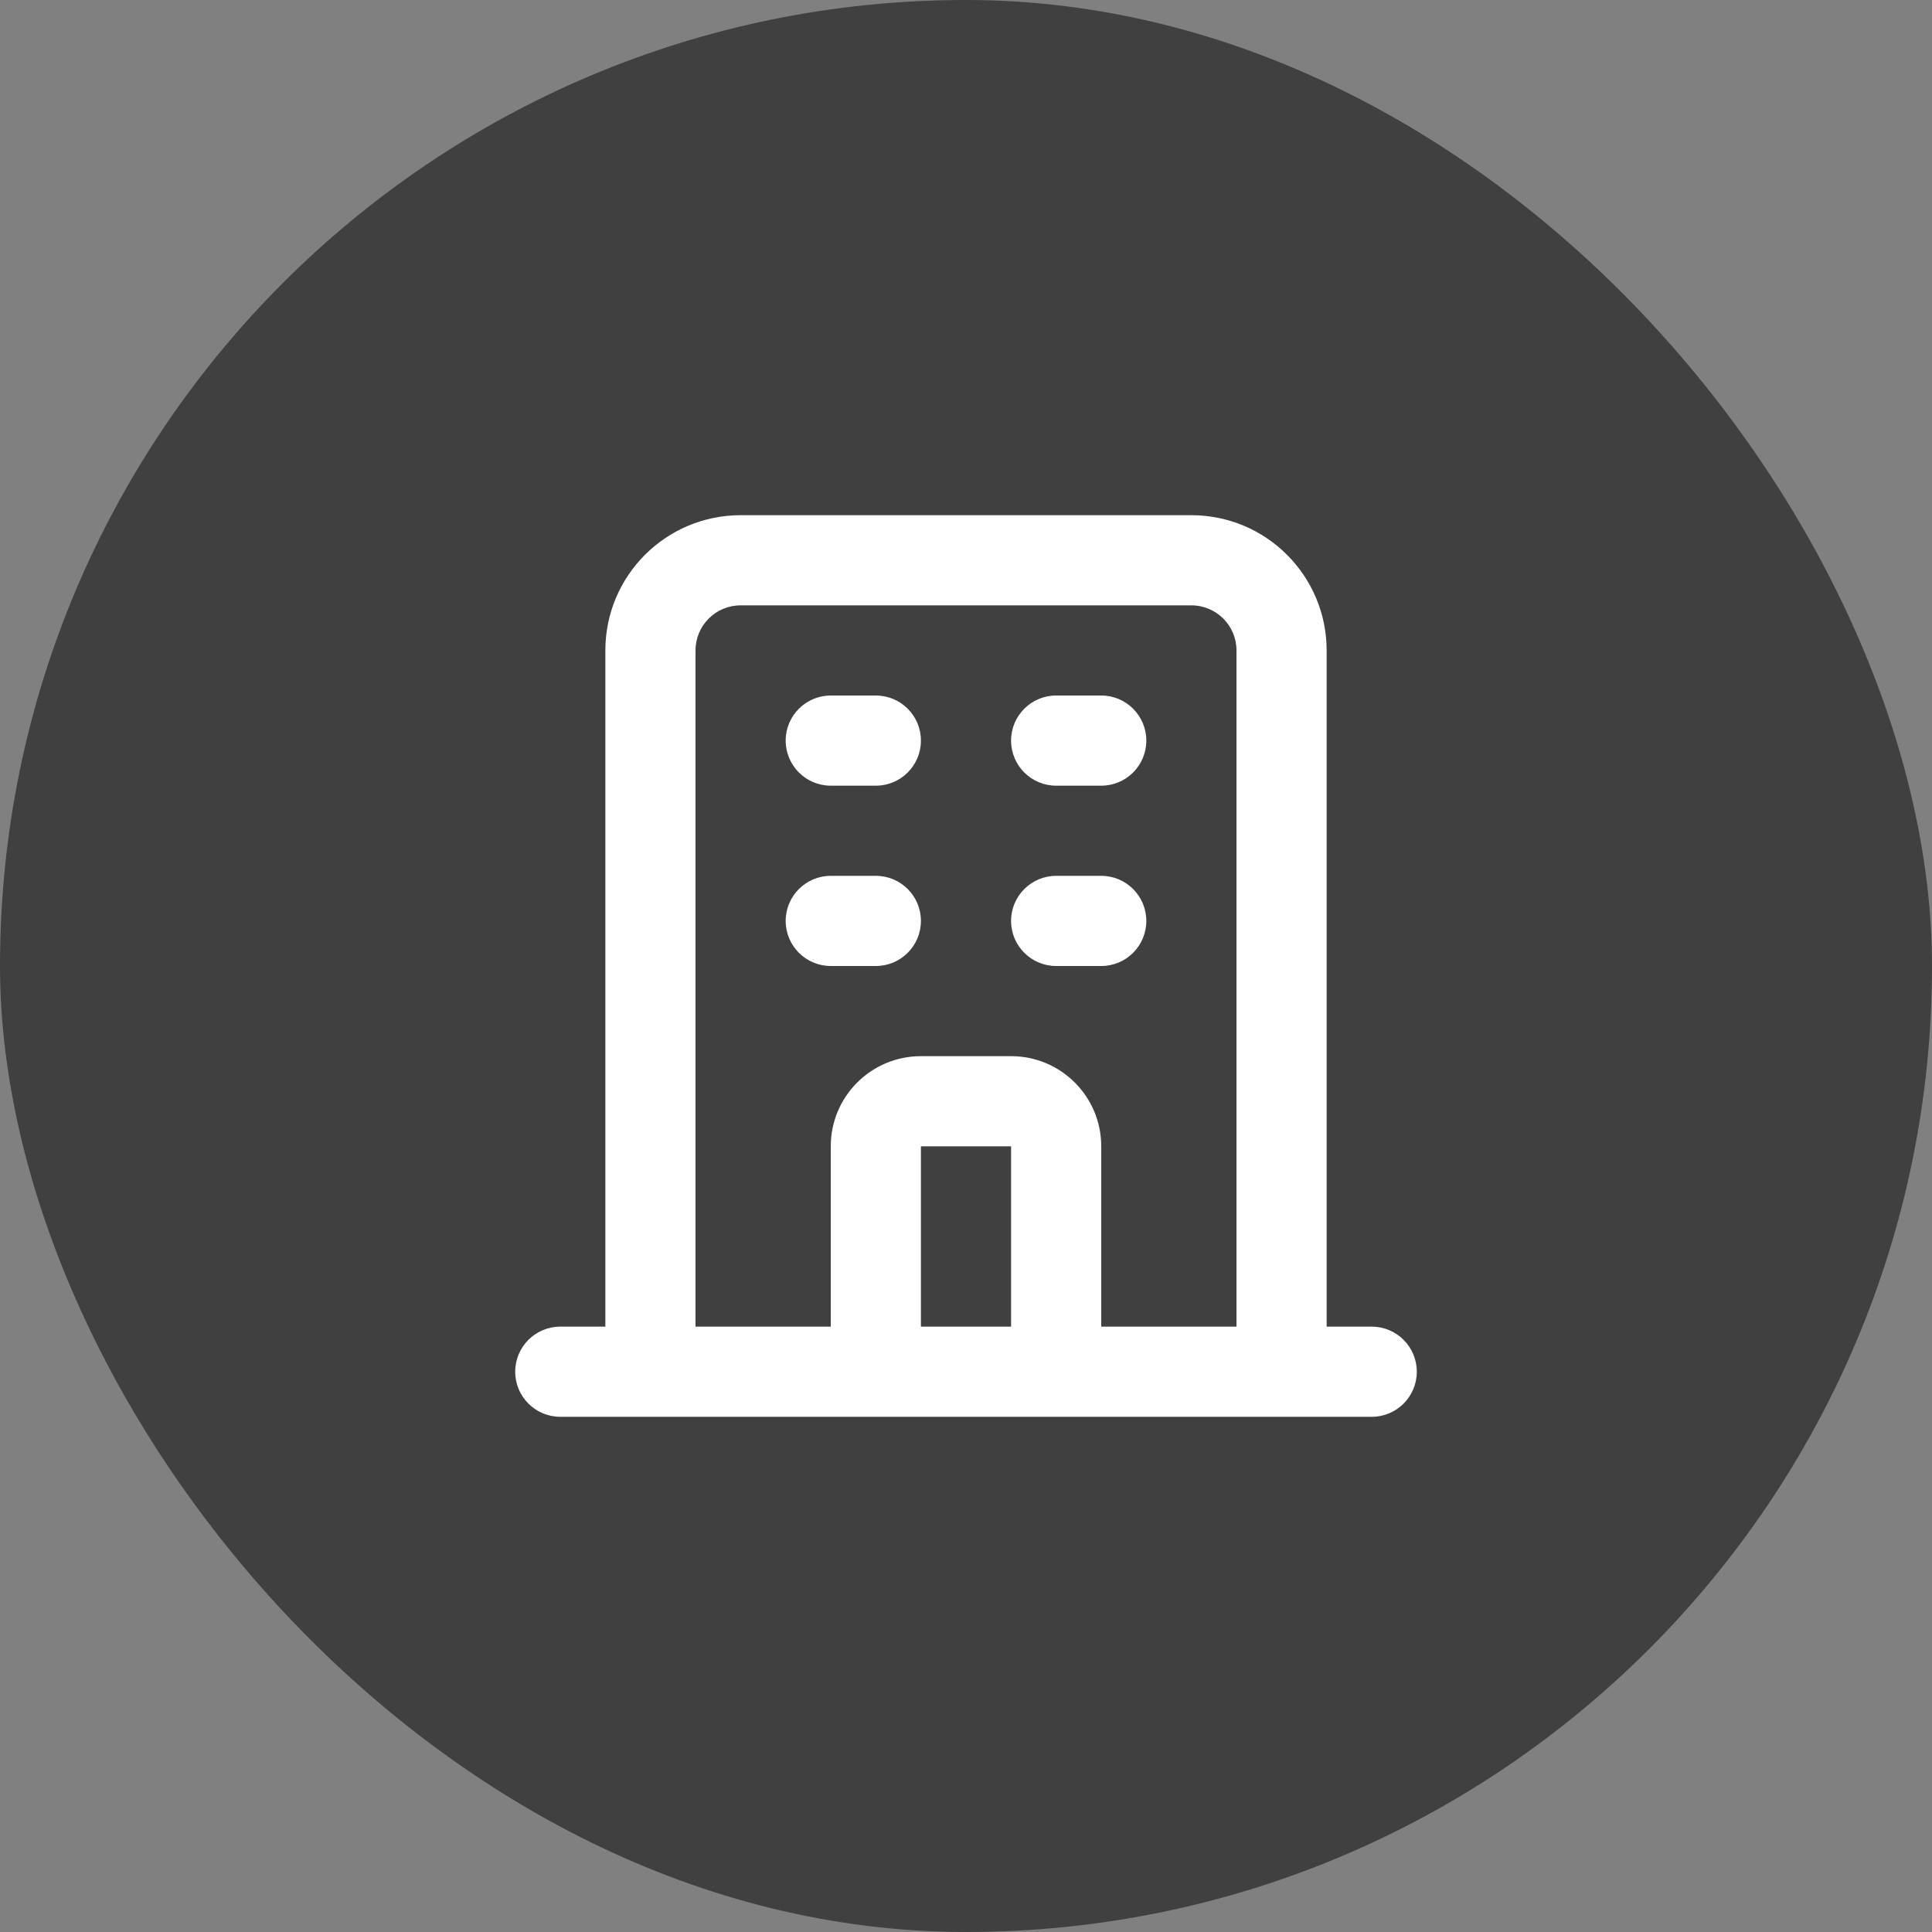
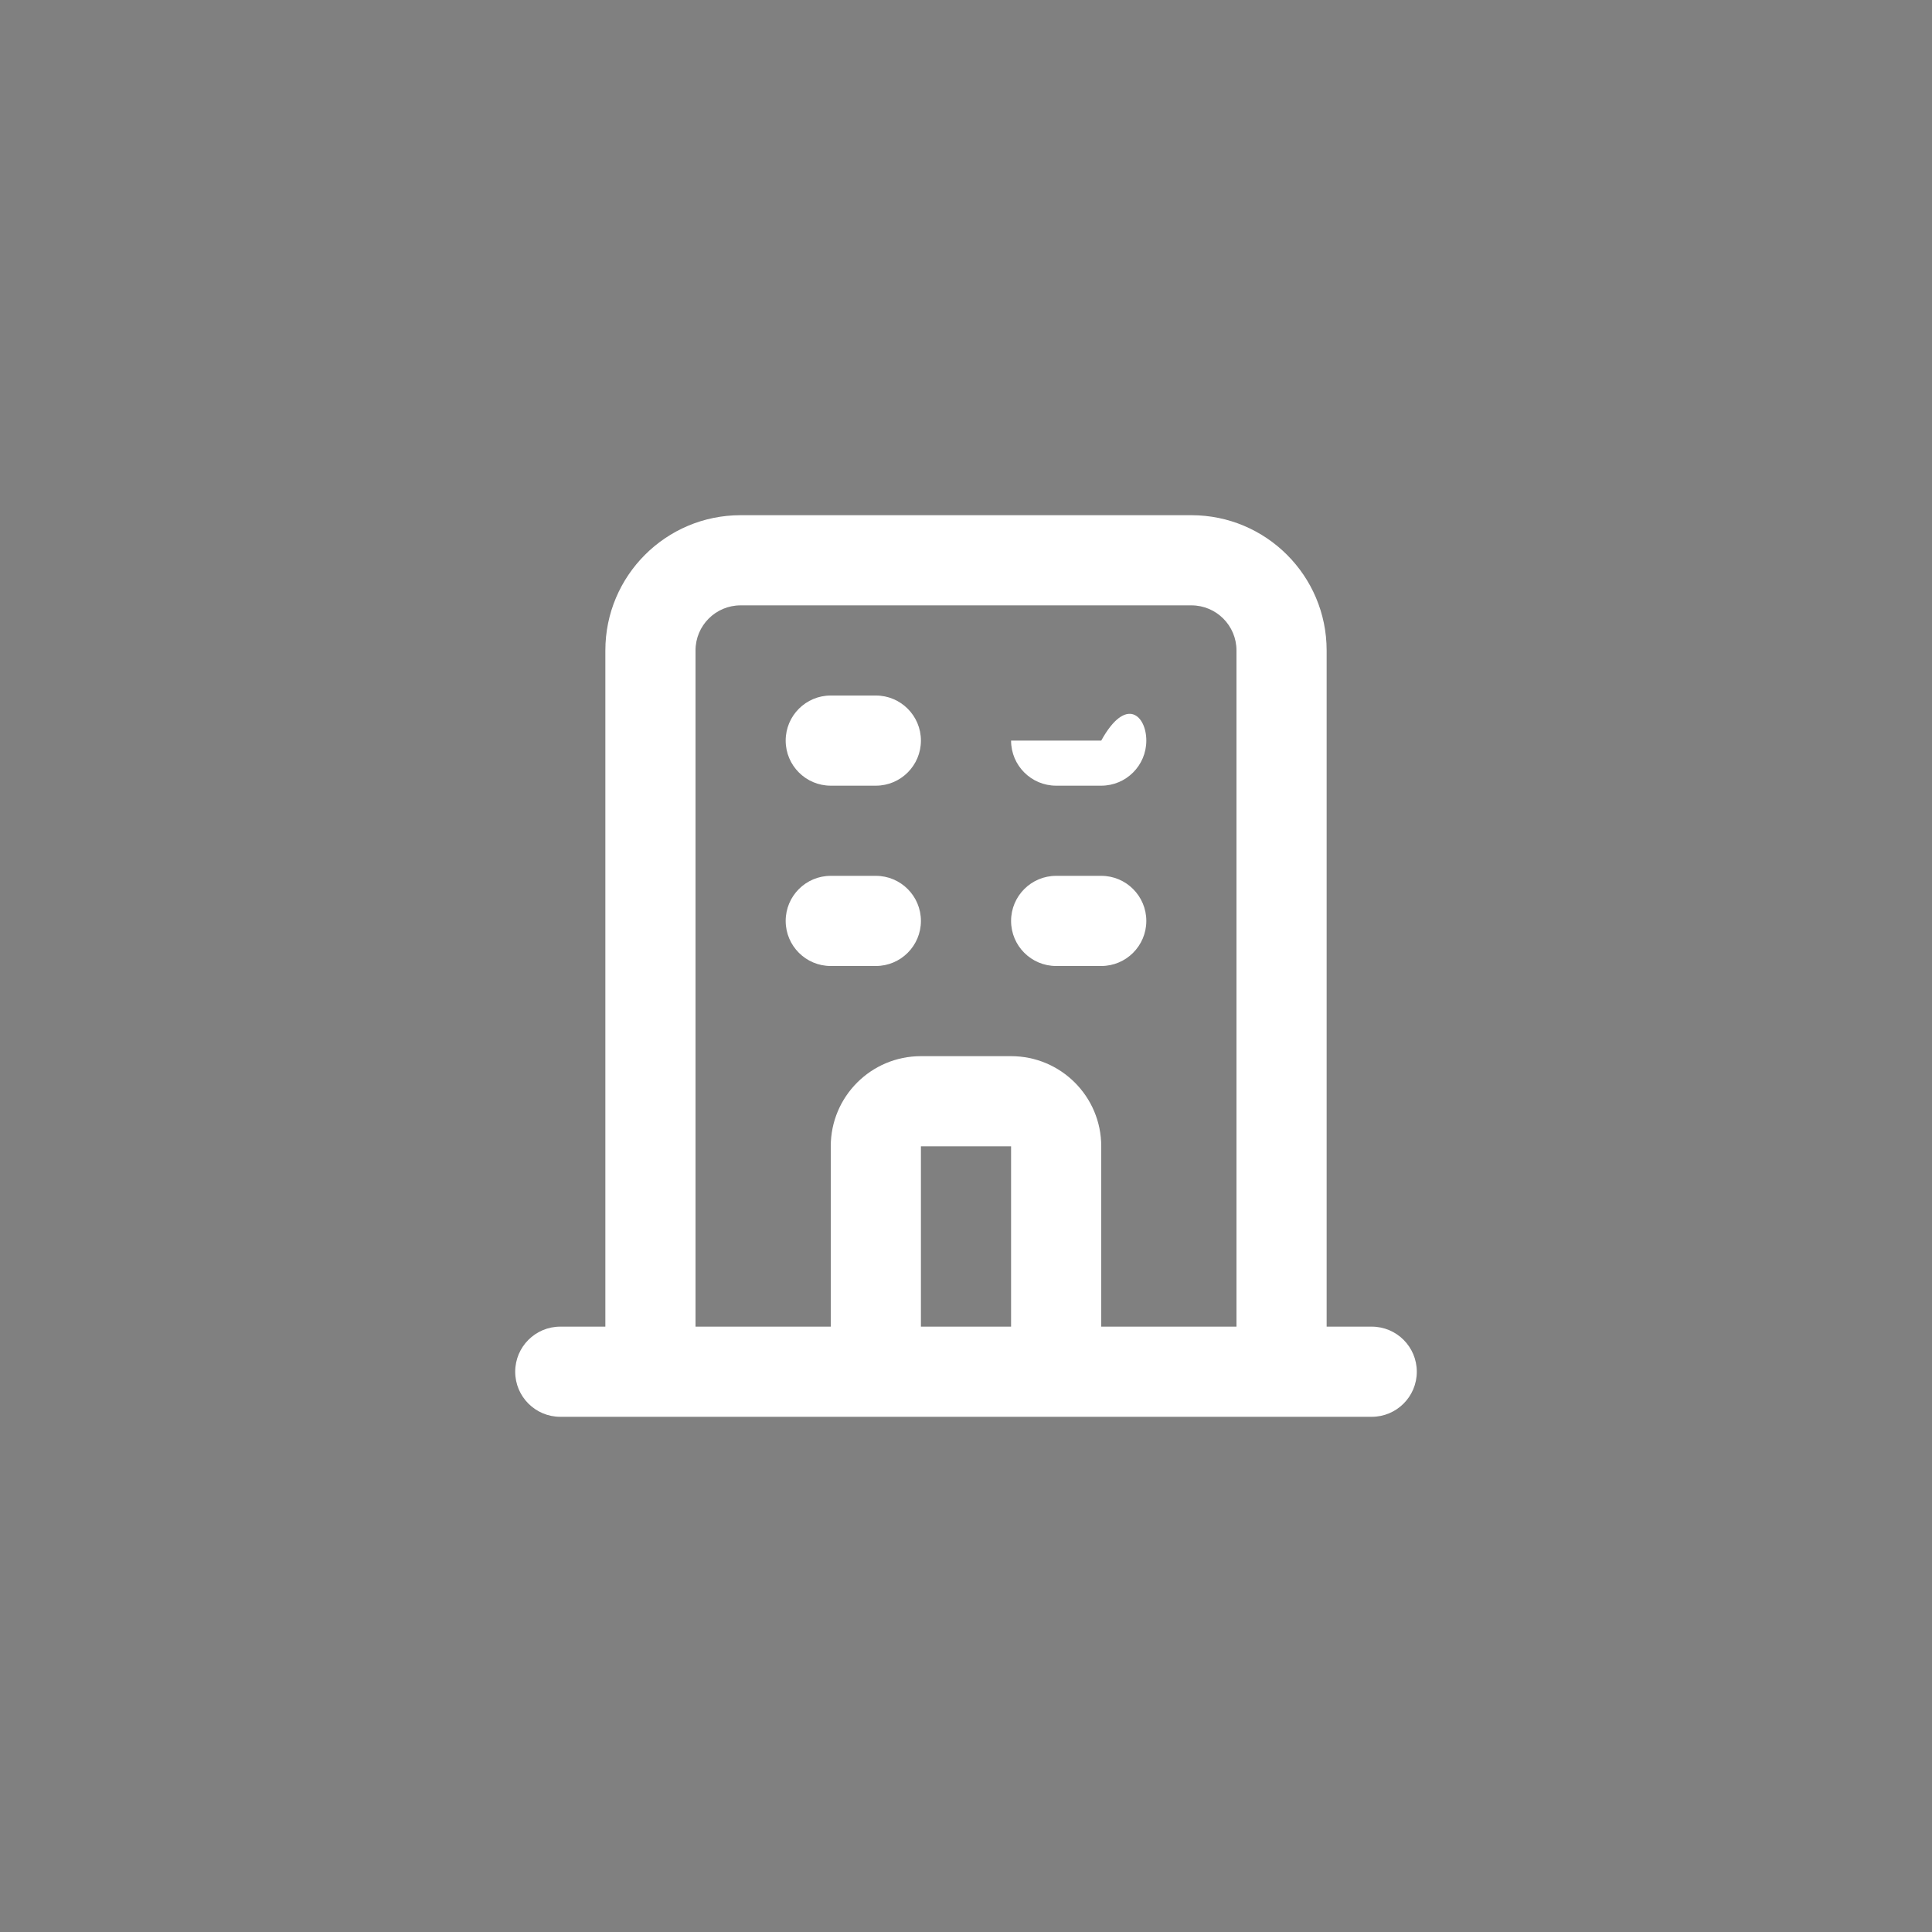
<svg xmlns="http://www.w3.org/2000/svg" width="90" height="90" viewBox="0 0 90 90" fill="none">
  <rect x="0" y="0" width="90" height="90" fill="#808080" stroke="none" />
-   <rect width="90" height="90" rx="45" fill="black" fill-opacity="0.5" />
-   <path fill-rule="evenodd" clip-rule="evenodd" d="M28.2 30.3C28.2 26.821 31.021 24 34.5 24H55.5C58.979 24 61.8 26.821 61.8 30.3V61.8L63.9 61.8C65.06 61.8 66 62.74 66 63.9C66 65.06 65.06 66 63.9 66H26.1C24.94 66 24 65.06 24 63.9C24 62.74 24.94 61.8 26.1 61.8L28.2 61.8V30.3ZM32.4 61.8H38.7V53.4C38.7 51.08 40.58 49.2 42.9 49.2H47.1C49.42 49.2 51.3 51.08 51.3 53.4V61.8H57.6V30.3C57.6 29.14 56.66 28.2 55.5 28.2H34.5C33.34 28.2 32.4 29.14 32.4 30.3V61.8ZM47.1 61.8V53.4H42.9V61.8H47.1ZM36.6 34.5C36.6 33.34 37.54 32.4 38.7 32.4H40.8C41.96 32.4 42.9 33.34 42.9 34.5C42.9 35.66 41.96 36.6 40.8 36.6H38.7C37.54 36.6 36.6 35.66 36.6 34.5ZM47.1 34.5C47.1 33.34 48.04 32.4 49.2 32.4H51.3C52.46 32.4 53.4 33.34 53.4 34.5C53.4 35.66 52.46 36.6 51.3 36.6H49.2C48.04 36.6 47.1 35.66 47.1 34.5ZM36.6 42.9C36.6 41.74 37.54 40.8 38.7 40.8H40.8C41.96 40.8 42.9 41.74 42.9 42.9C42.9 44.06 41.96 45 40.8 45H38.7C37.54 45 36.6 44.06 36.6 42.9ZM47.1 42.9C47.1 41.74 48.04 40.8 49.2 40.8H51.3C52.46 40.8 53.4 41.74 53.4 42.9C53.4 44.06 52.46 45 51.3 45H49.2C48.04 45 47.1 44.06 47.1 42.9Z" fill="white" />
+   <path fill-rule="evenodd" clip-rule="evenodd" d="M28.2 30.3C28.2 26.821 31.021 24 34.5 24H55.5C58.979 24 61.8 26.821 61.8 30.3V61.8L63.9 61.8C65.06 61.8 66 62.74 66 63.9C66 65.06 65.06 66 63.9 66H26.1C24.94 66 24 65.06 24 63.9C24 62.74 24.94 61.8 26.1 61.8L28.2 61.8V30.3ZM32.4 61.8H38.7V53.4C38.7 51.08 40.58 49.2 42.9 49.2H47.1C49.42 49.2 51.3 51.08 51.3 53.4V61.8H57.6V30.3C57.6 29.14 56.66 28.2 55.5 28.2H34.5C33.34 28.2 32.4 29.14 32.4 30.3V61.8ZM47.1 61.8V53.4H42.9V61.8H47.1ZM36.6 34.5C36.6 33.34 37.54 32.4 38.7 32.4H40.8C41.96 32.4 42.9 33.34 42.9 34.5C42.9 35.66 41.96 36.6 40.8 36.6H38.7C37.54 36.6 36.6 35.66 36.6 34.5ZM47.1 34.5H51.3C52.46 32.4 53.4 33.34 53.4 34.5C53.4 35.66 52.46 36.6 51.3 36.6H49.2C48.04 36.6 47.1 35.66 47.1 34.5ZM36.6 42.9C36.6 41.74 37.54 40.8 38.7 40.8H40.8C41.96 40.8 42.9 41.74 42.9 42.9C42.9 44.06 41.96 45 40.8 45H38.7C37.54 45 36.6 44.06 36.6 42.9ZM47.1 42.9C47.1 41.74 48.04 40.8 49.2 40.8H51.3C52.46 40.8 53.4 41.74 53.4 42.9C53.4 44.06 52.46 45 51.3 45H49.2C48.04 45 47.1 44.06 47.1 42.9Z" fill="white" />
</svg>